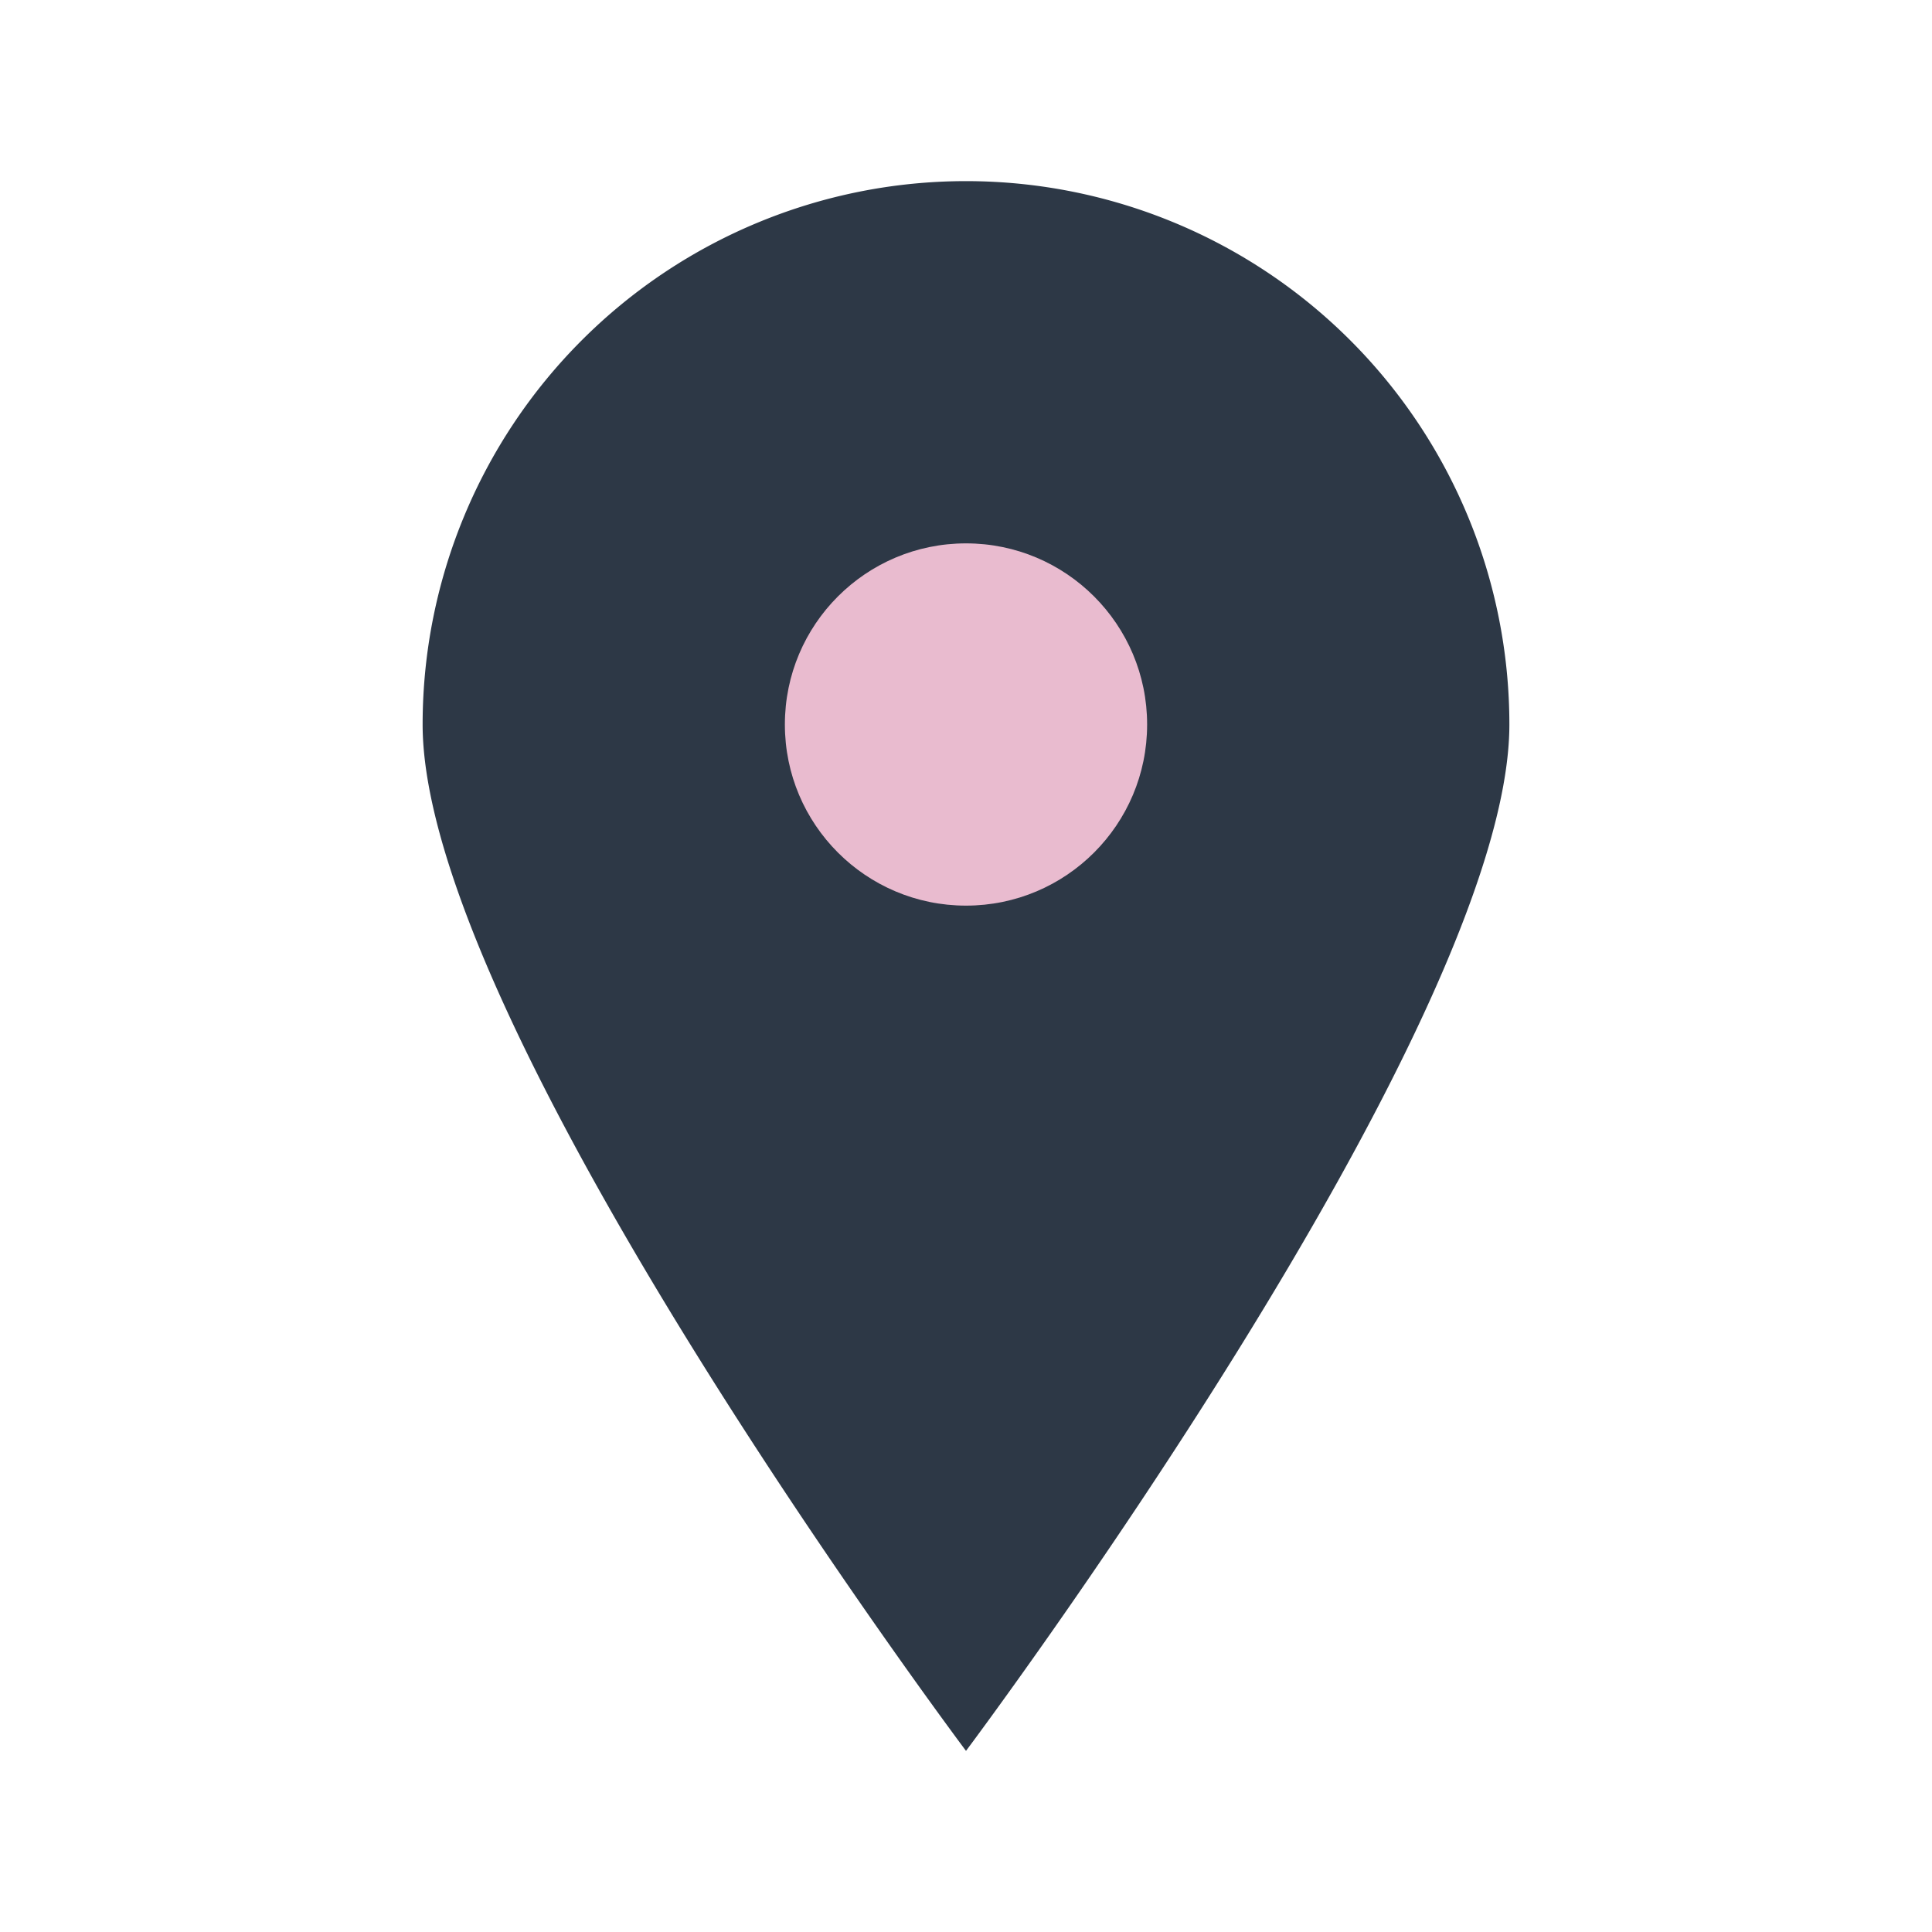
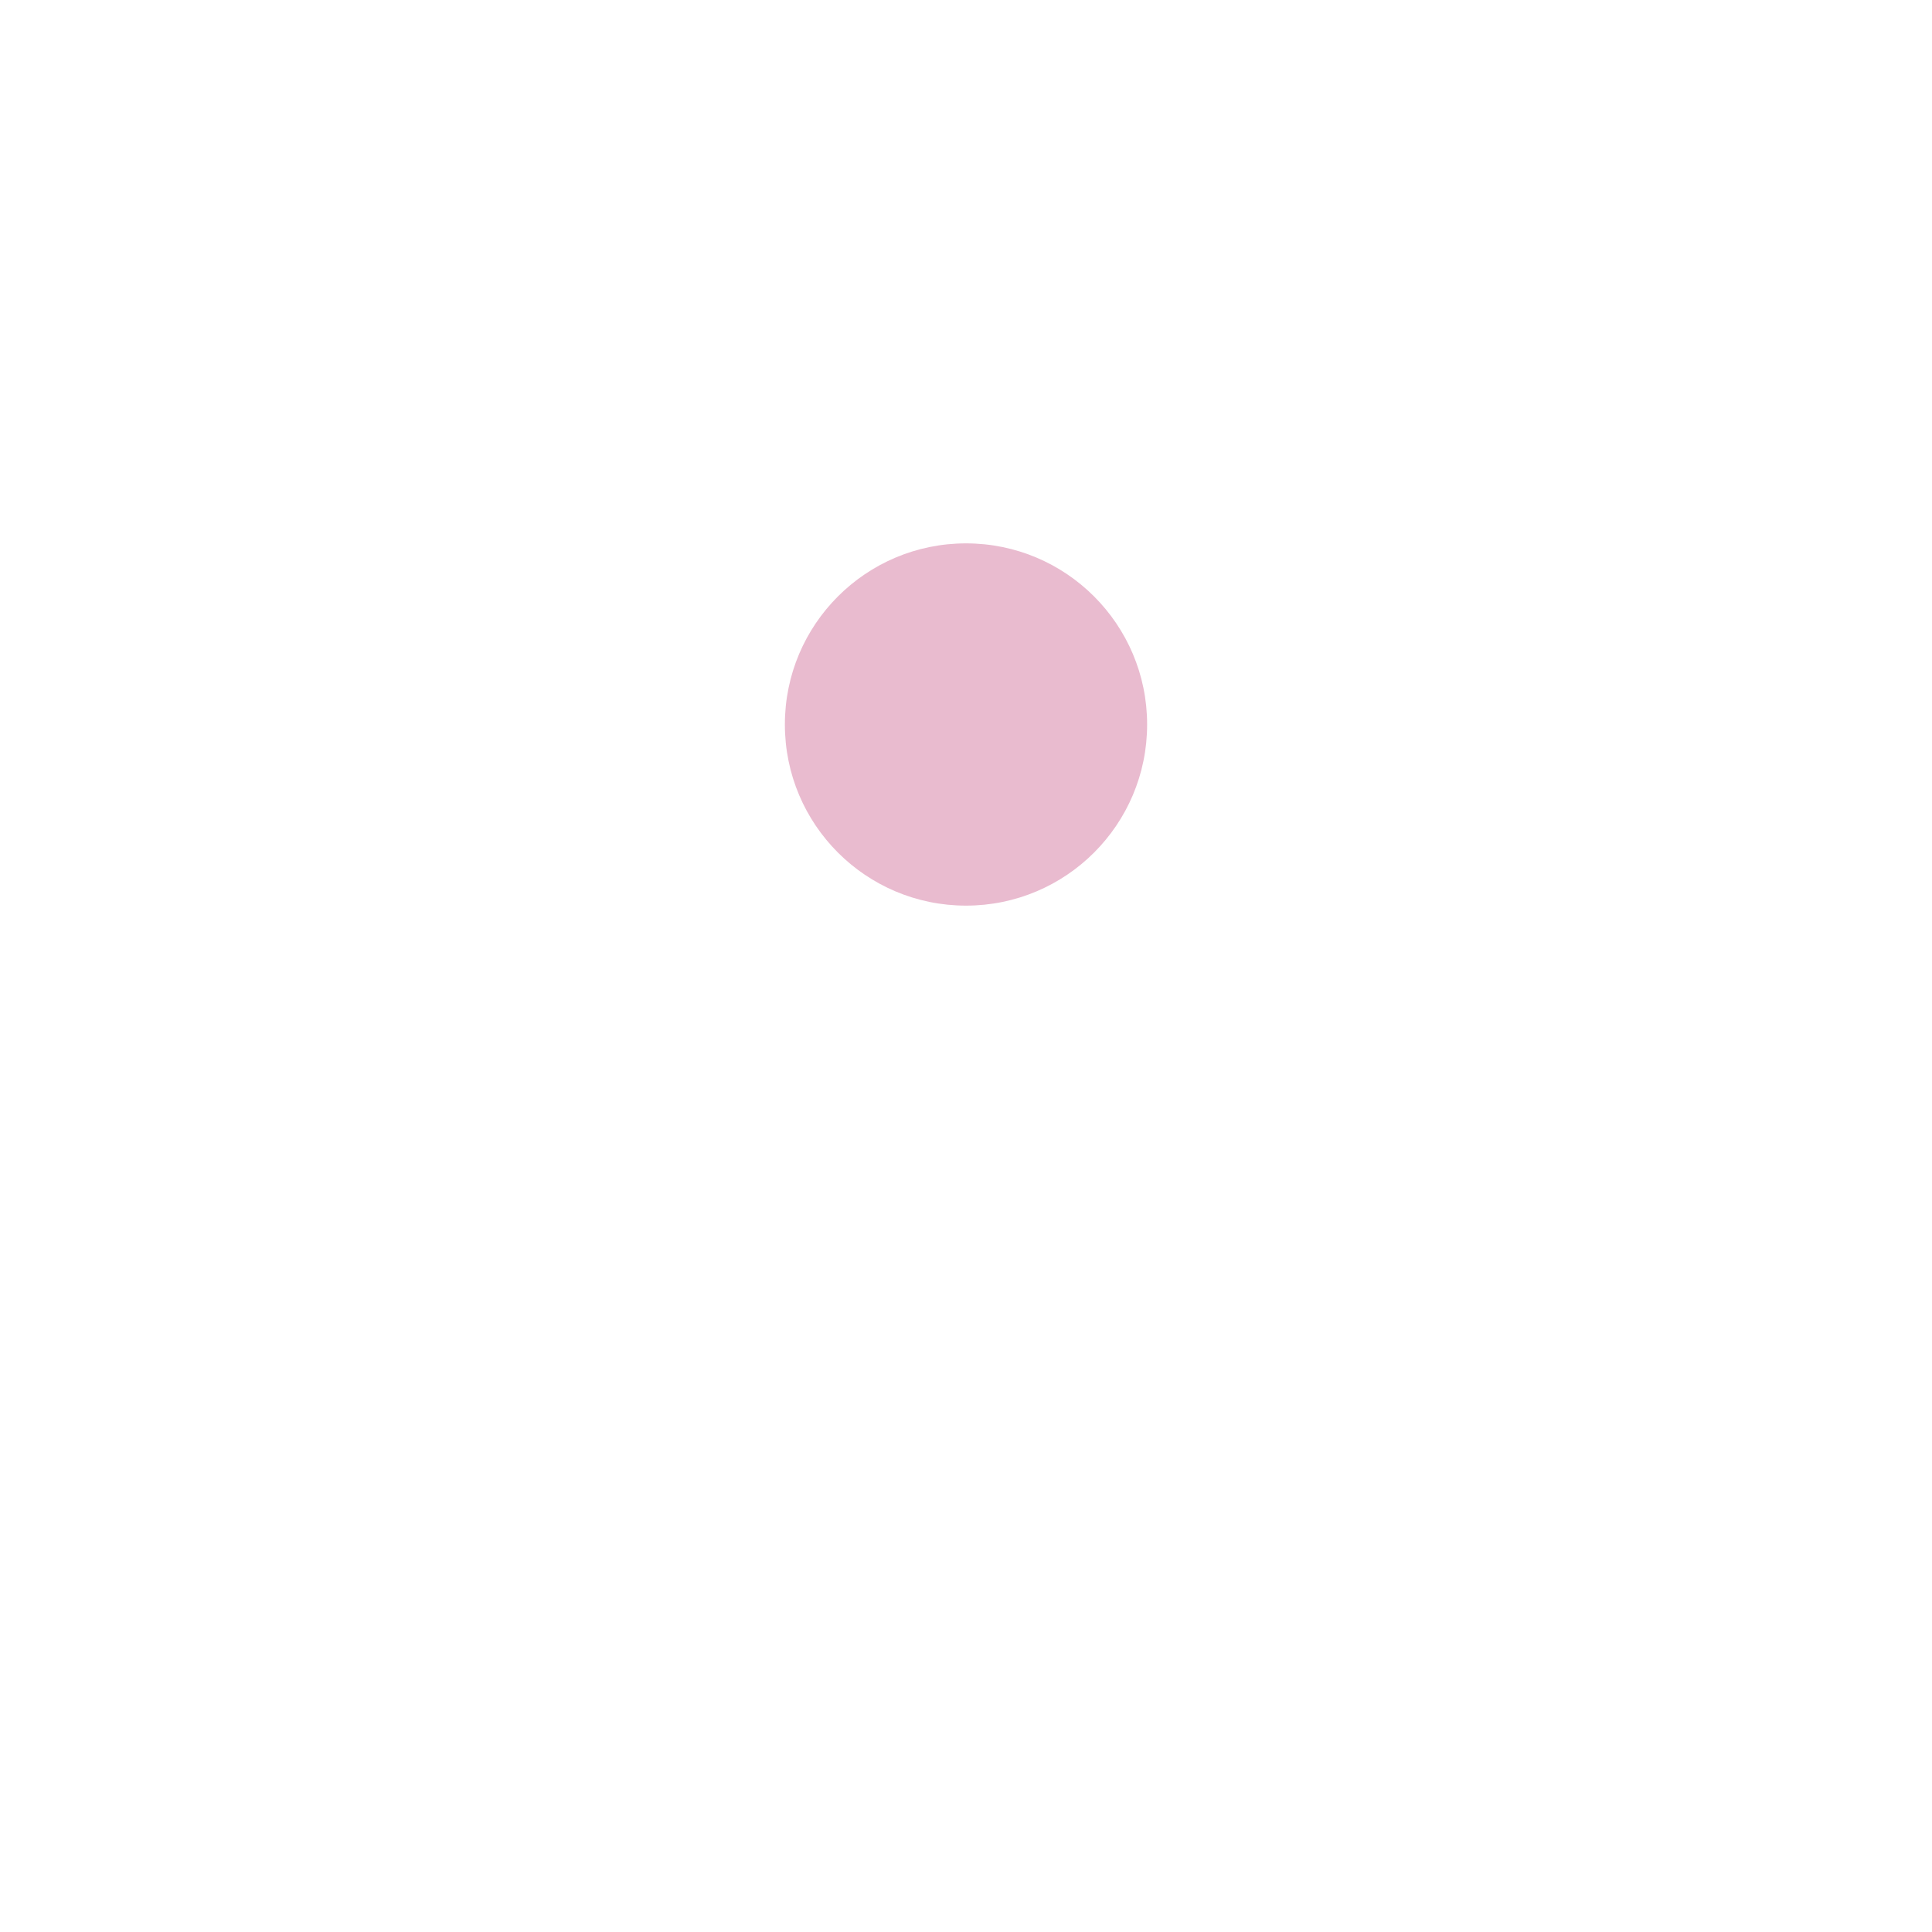
<svg xmlns="http://www.w3.org/2000/svg" width="32" height="32" viewBox="0 0 32 32">
-   <path fill="#2D3846" d="M16 29s9-12 9-17A9 9 0 1 0 7 12c0 5 9 17 9 17z" />
  <circle fill="#E9BBCF" cx="16" cy="12" r="3" />
</svg>